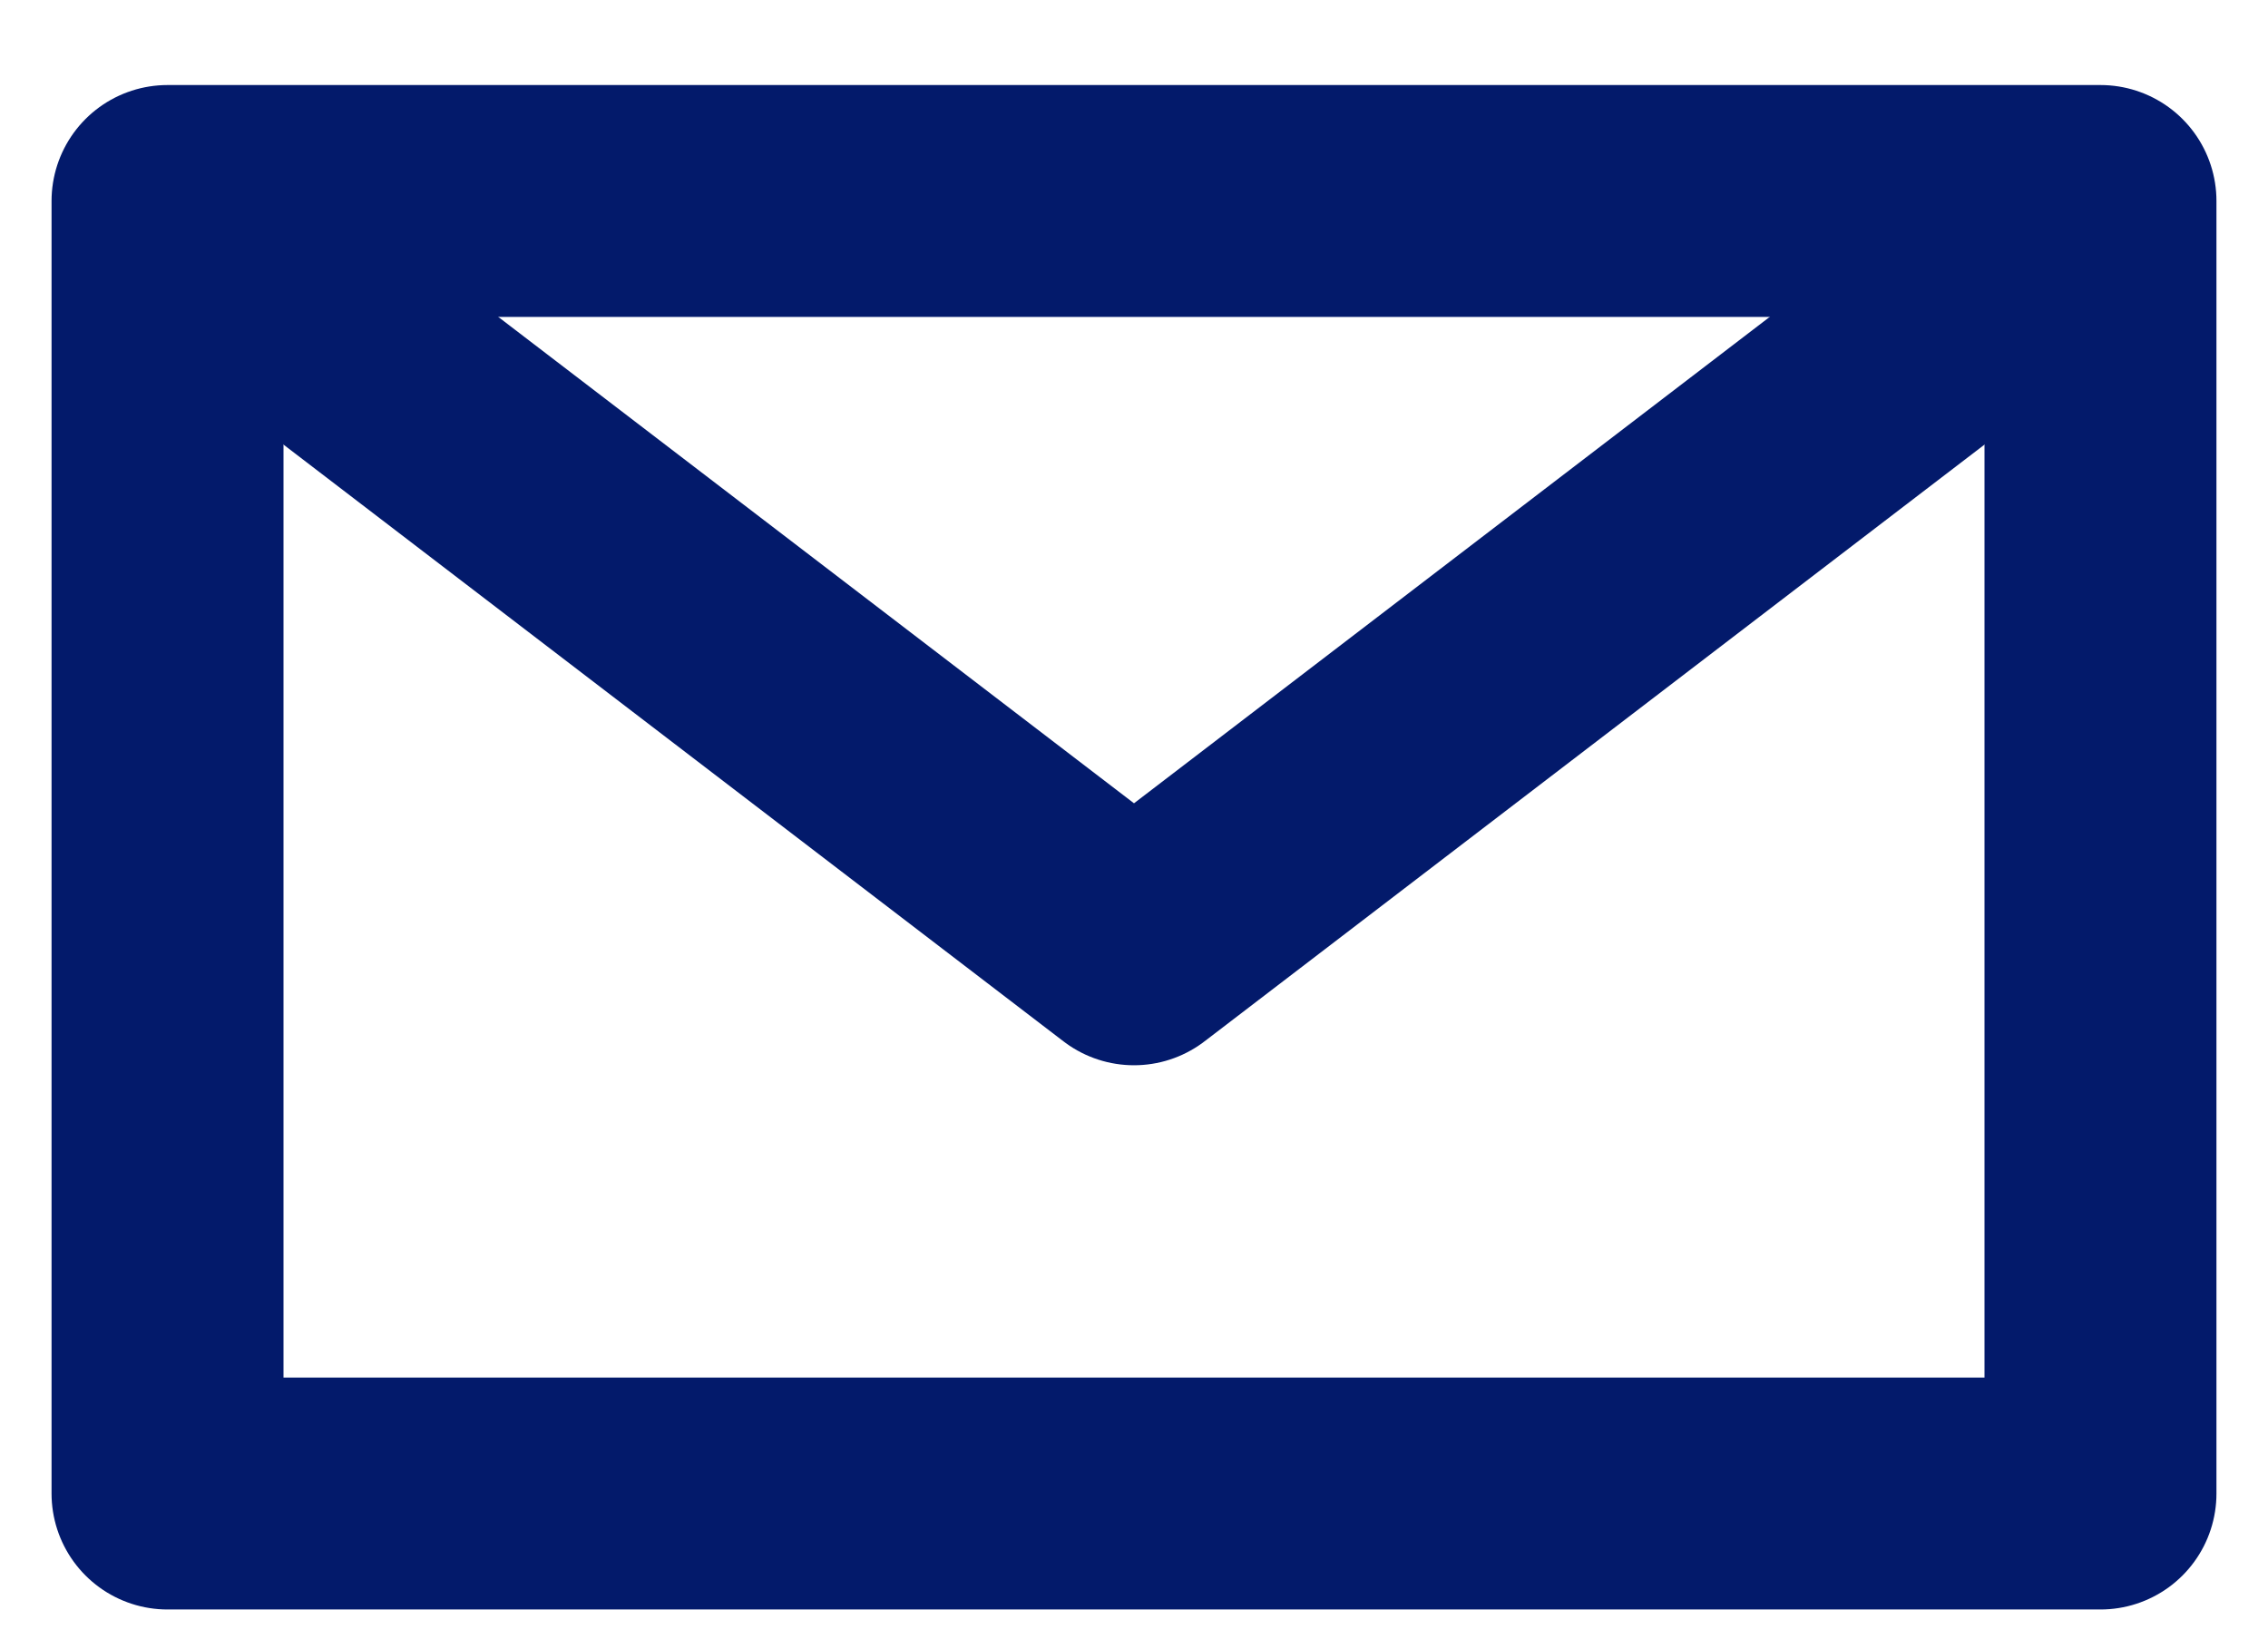
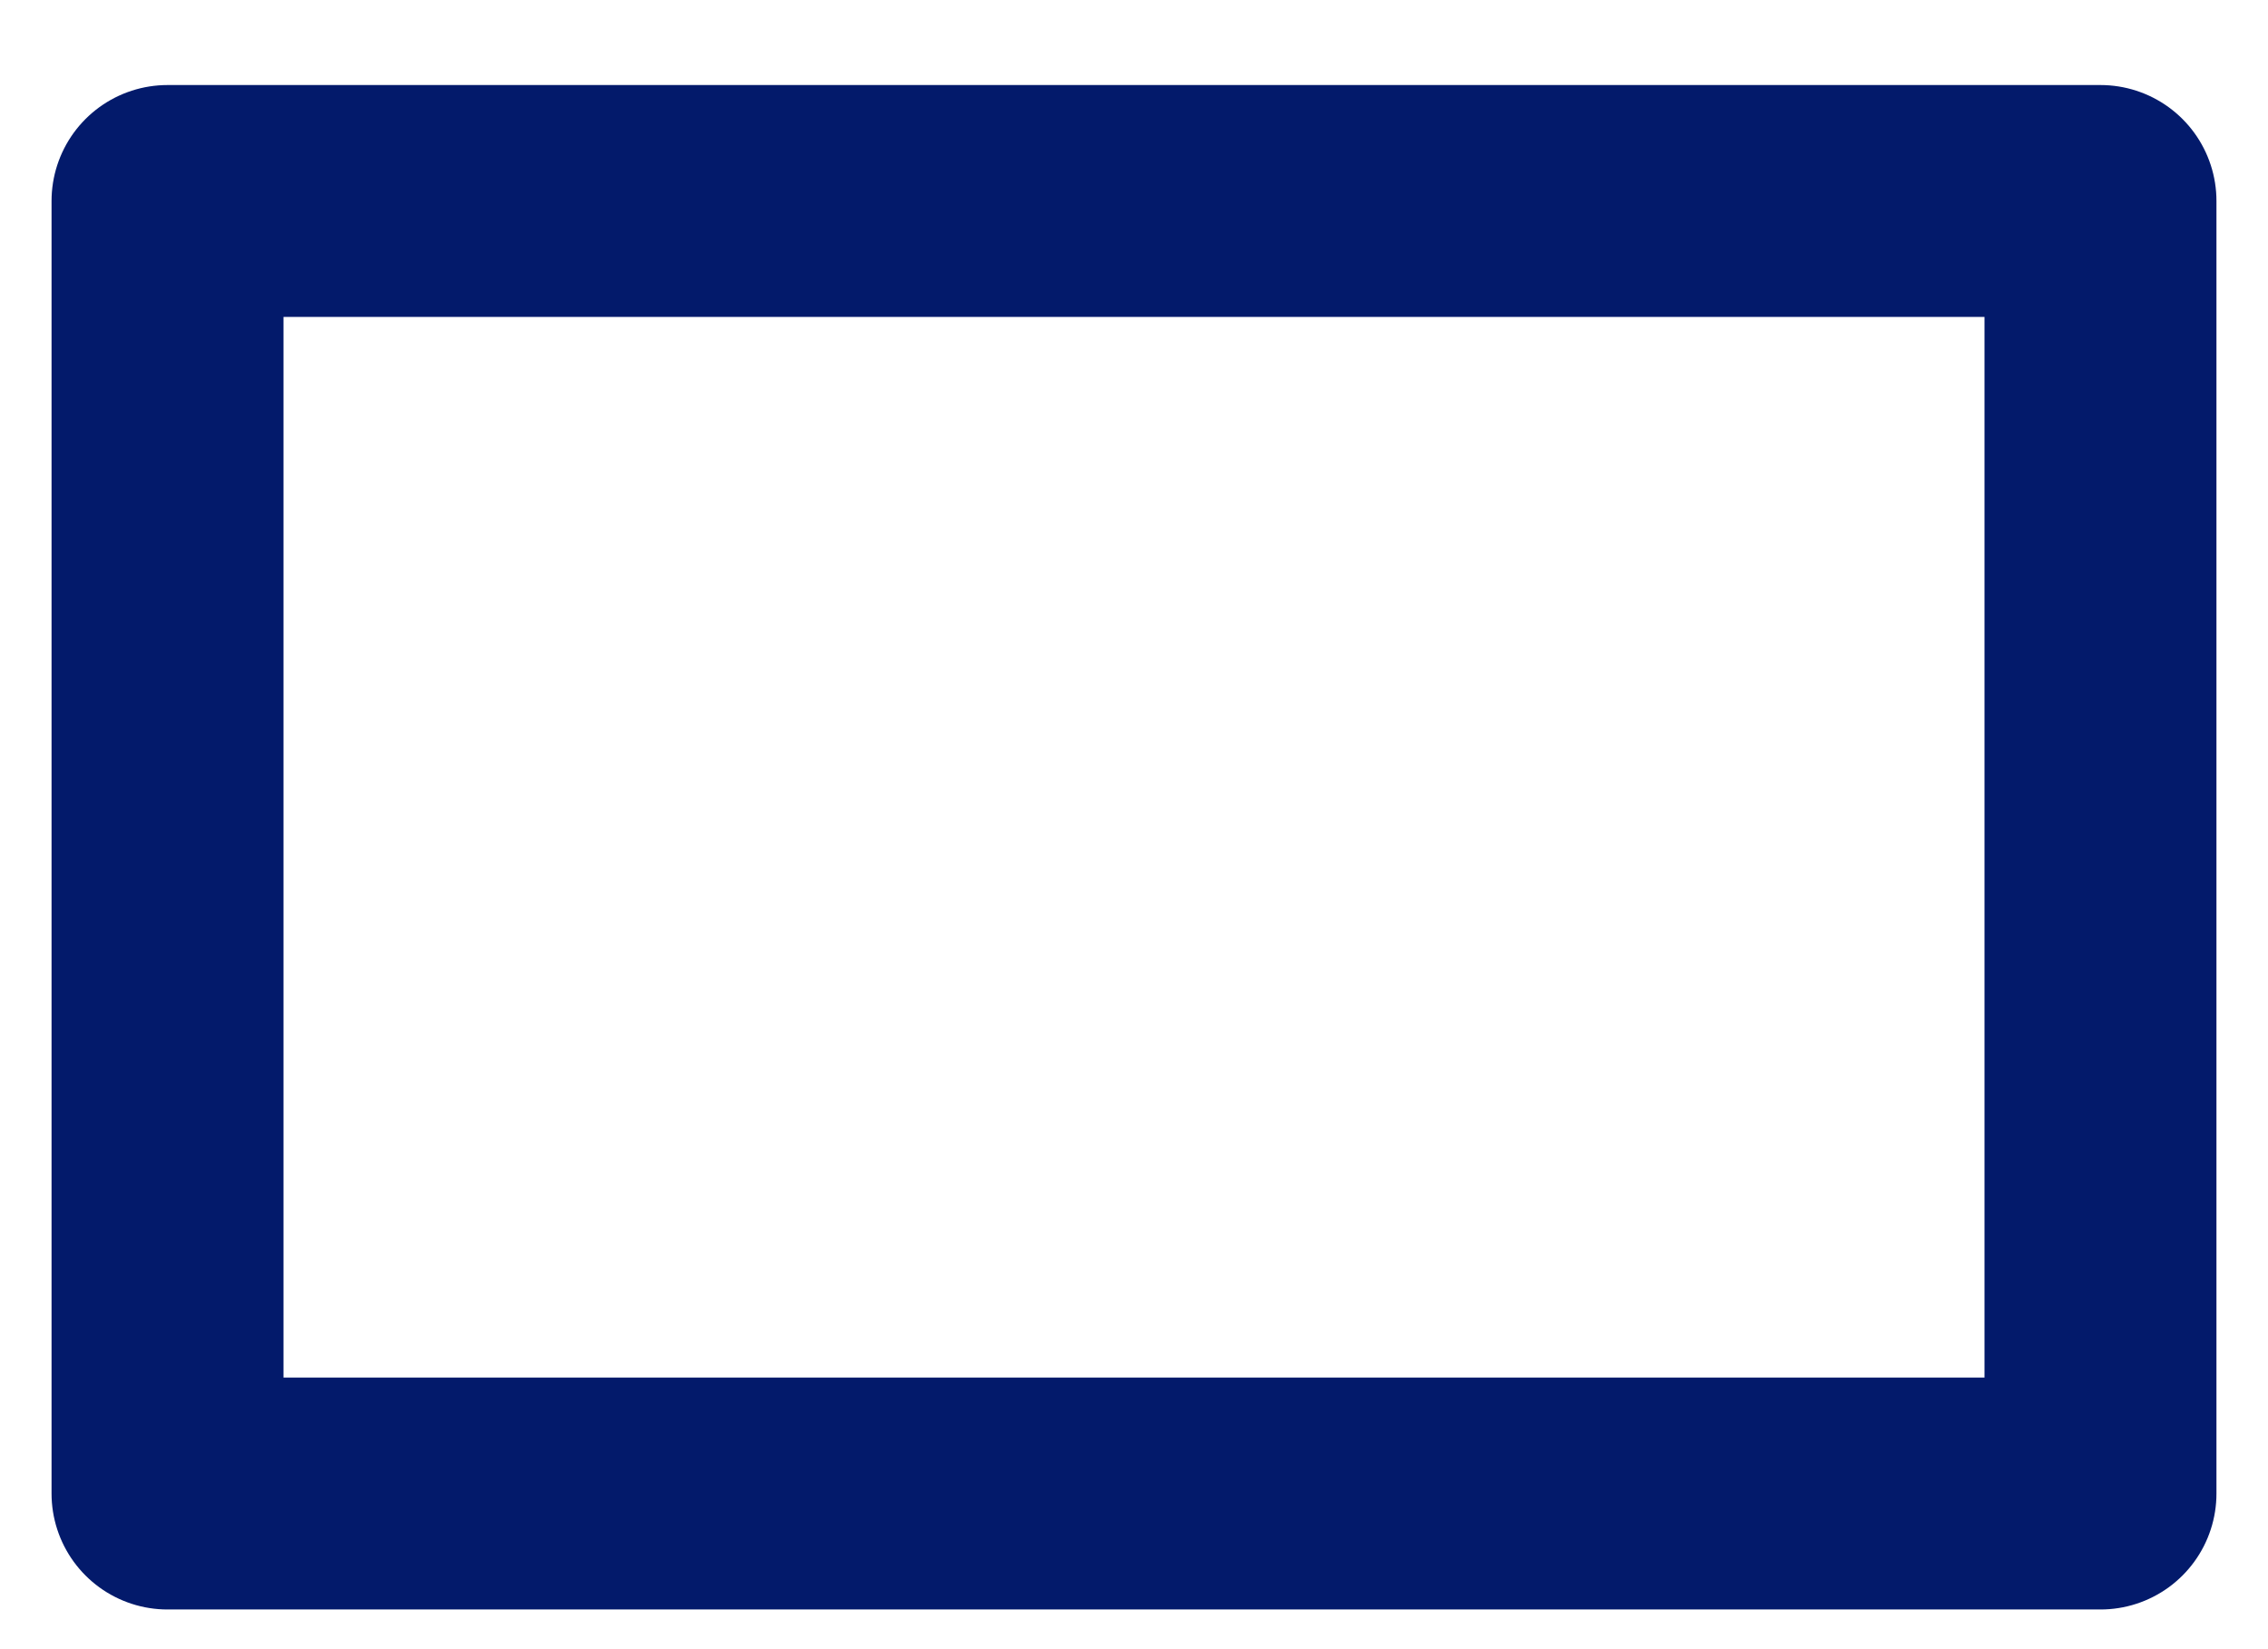
<svg xmlns="http://www.w3.org/2000/svg" width="22" height="16" viewBox="0 0 22 16" fill="none">
  <path d="M1.625 1.95H20.375V14.49H1.625V1.95Z" stroke="#031A6B" stroke-width="2.25" stroke-linecap="round" stroke-linejoin="round" />
-   <path d="M2.375 2.61L11 9.21L19.625 2.61" stroke="#031A6B" stroke-width="2.25" stroke-linecap="round" stroke-linejoin="round" />
</svg>